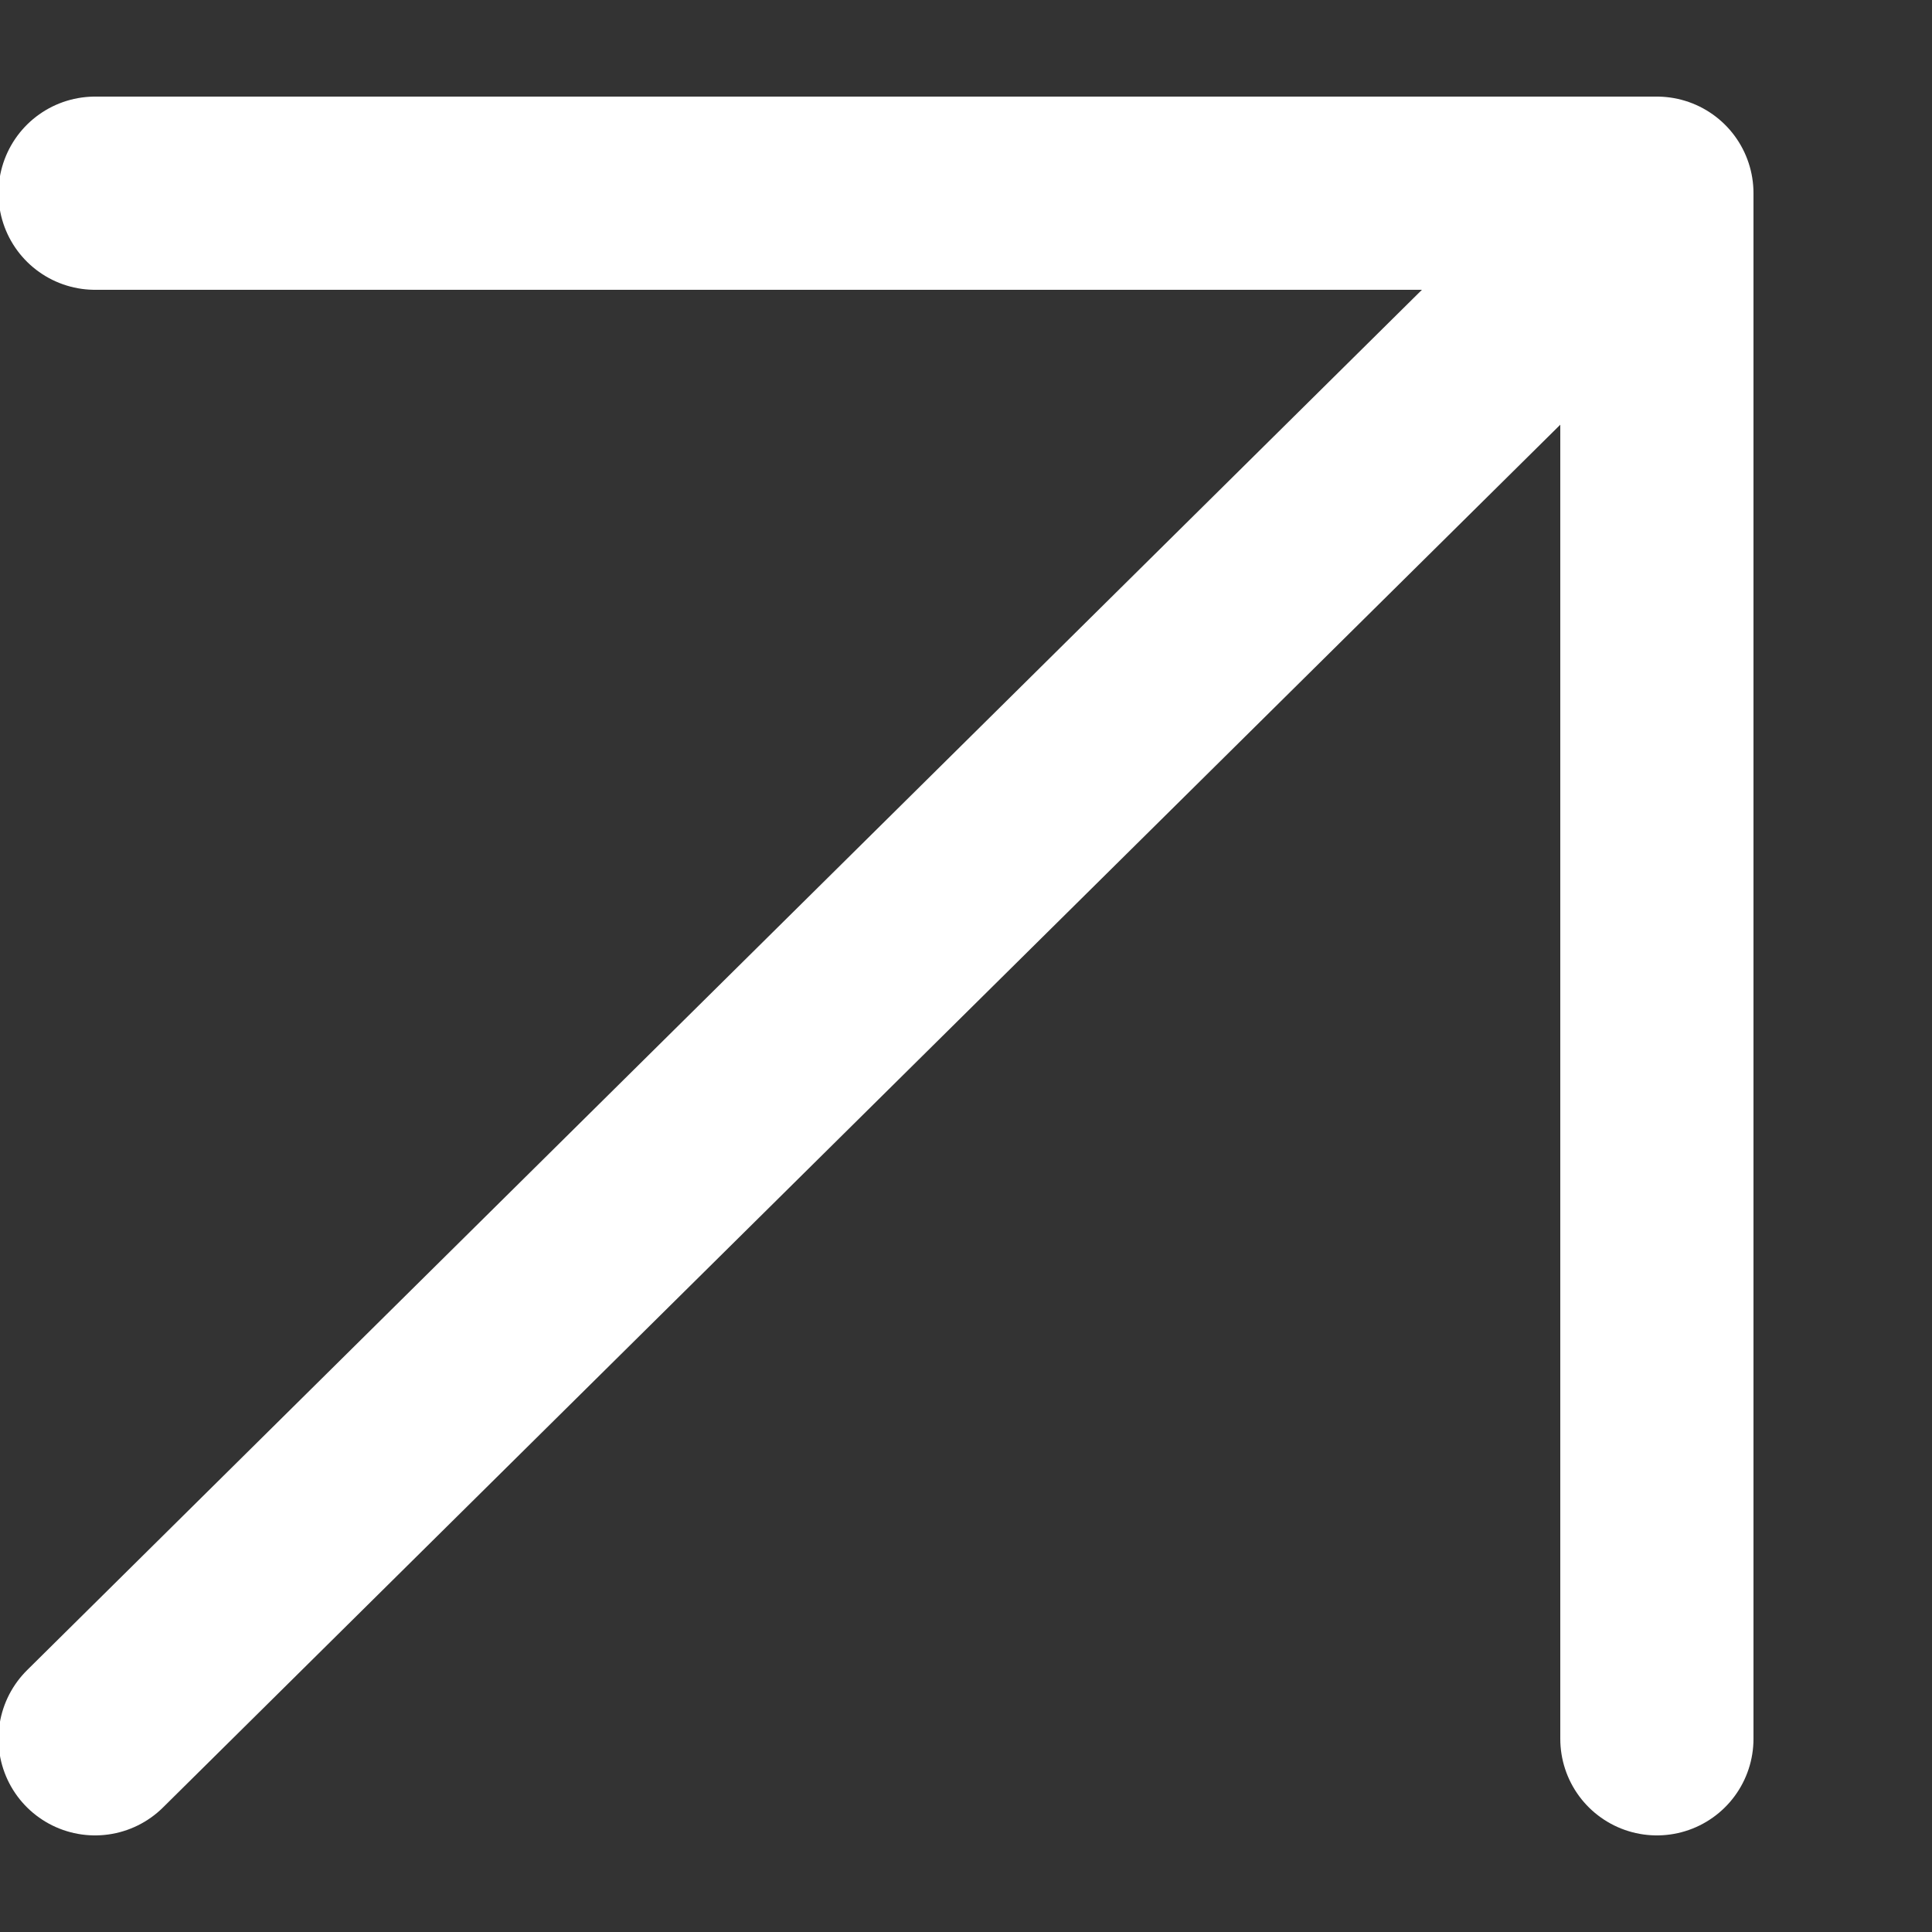
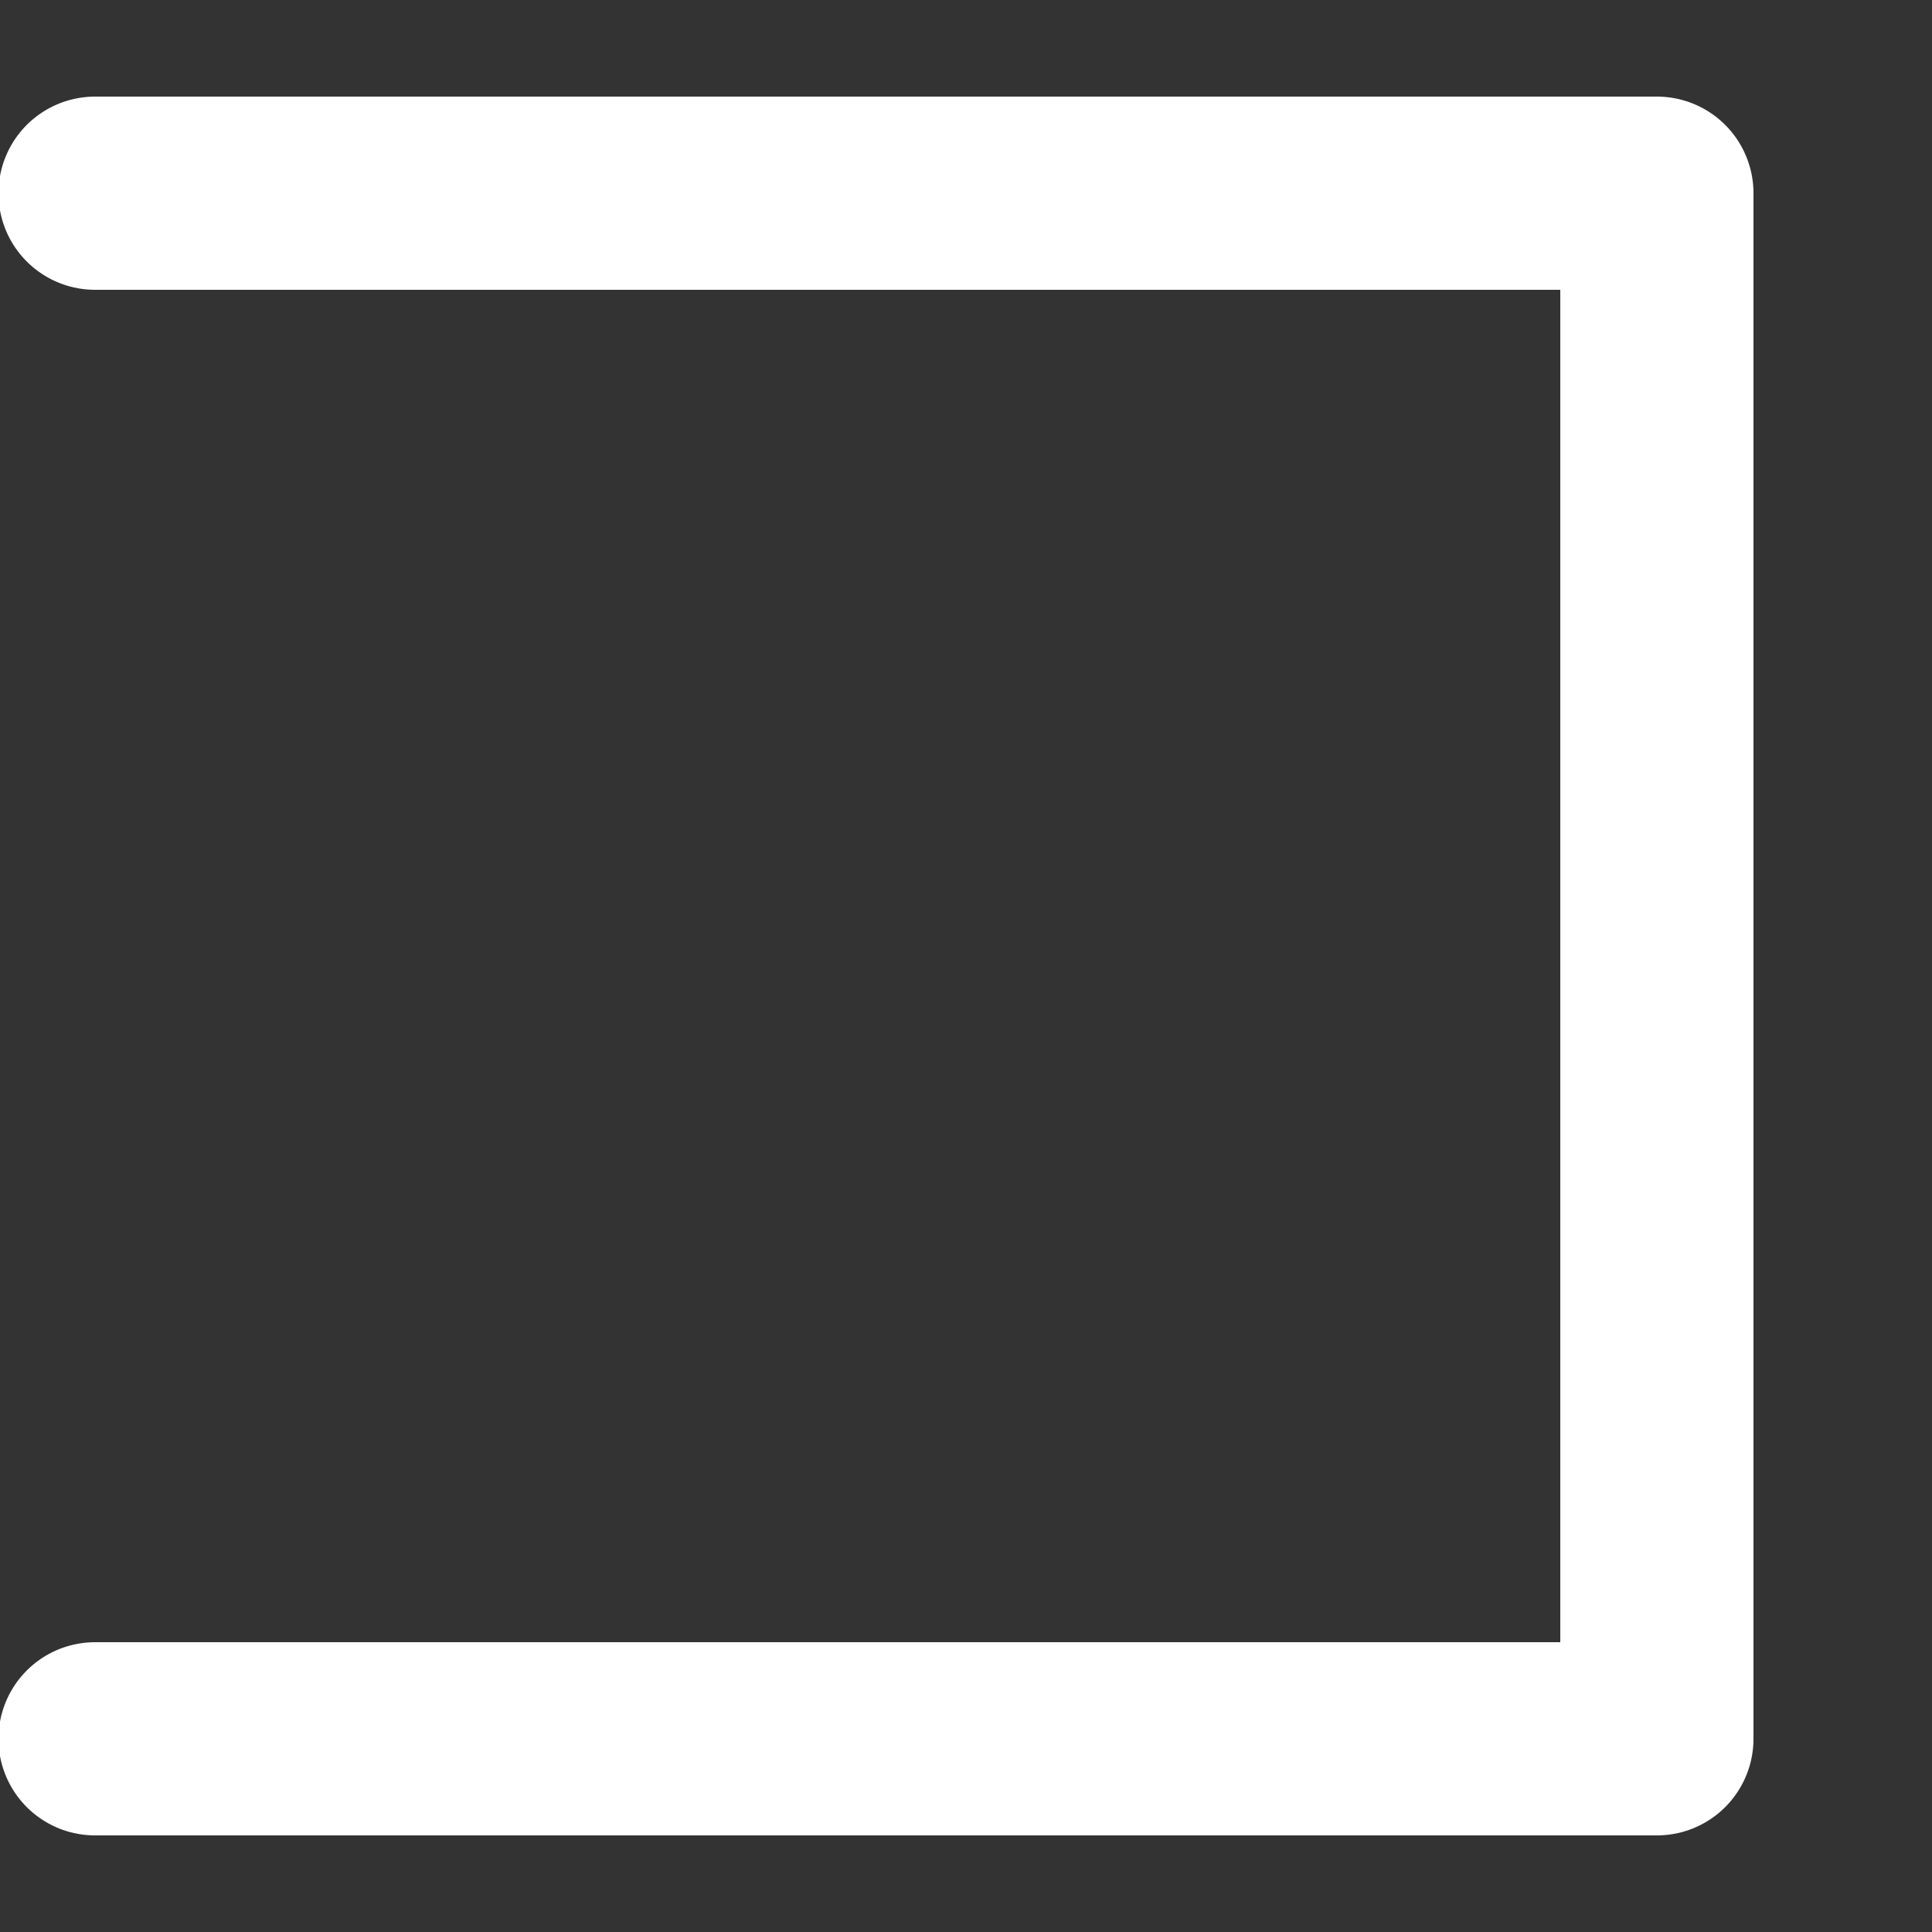
<svg xmlns="http://www.w3.org/2000/svg" width="10" height="10" viewBox="0 0 10 10" fill="none">
  <rect x="0" y="0" width="10" height="10" fill="#333333" stroke="none" />
-   <path d="M0.492 1H8.576M8.576 1V9M8.576 1L0.492 9" stroke="white" stroke-linecap="round" stroke-linejoin="round" />
+   <path d="M0.492 1H8.576M8.576 1V9L0.492 9" stroke="white" stroke-linecap="round" stroke-linejoin="round" />
</svg>